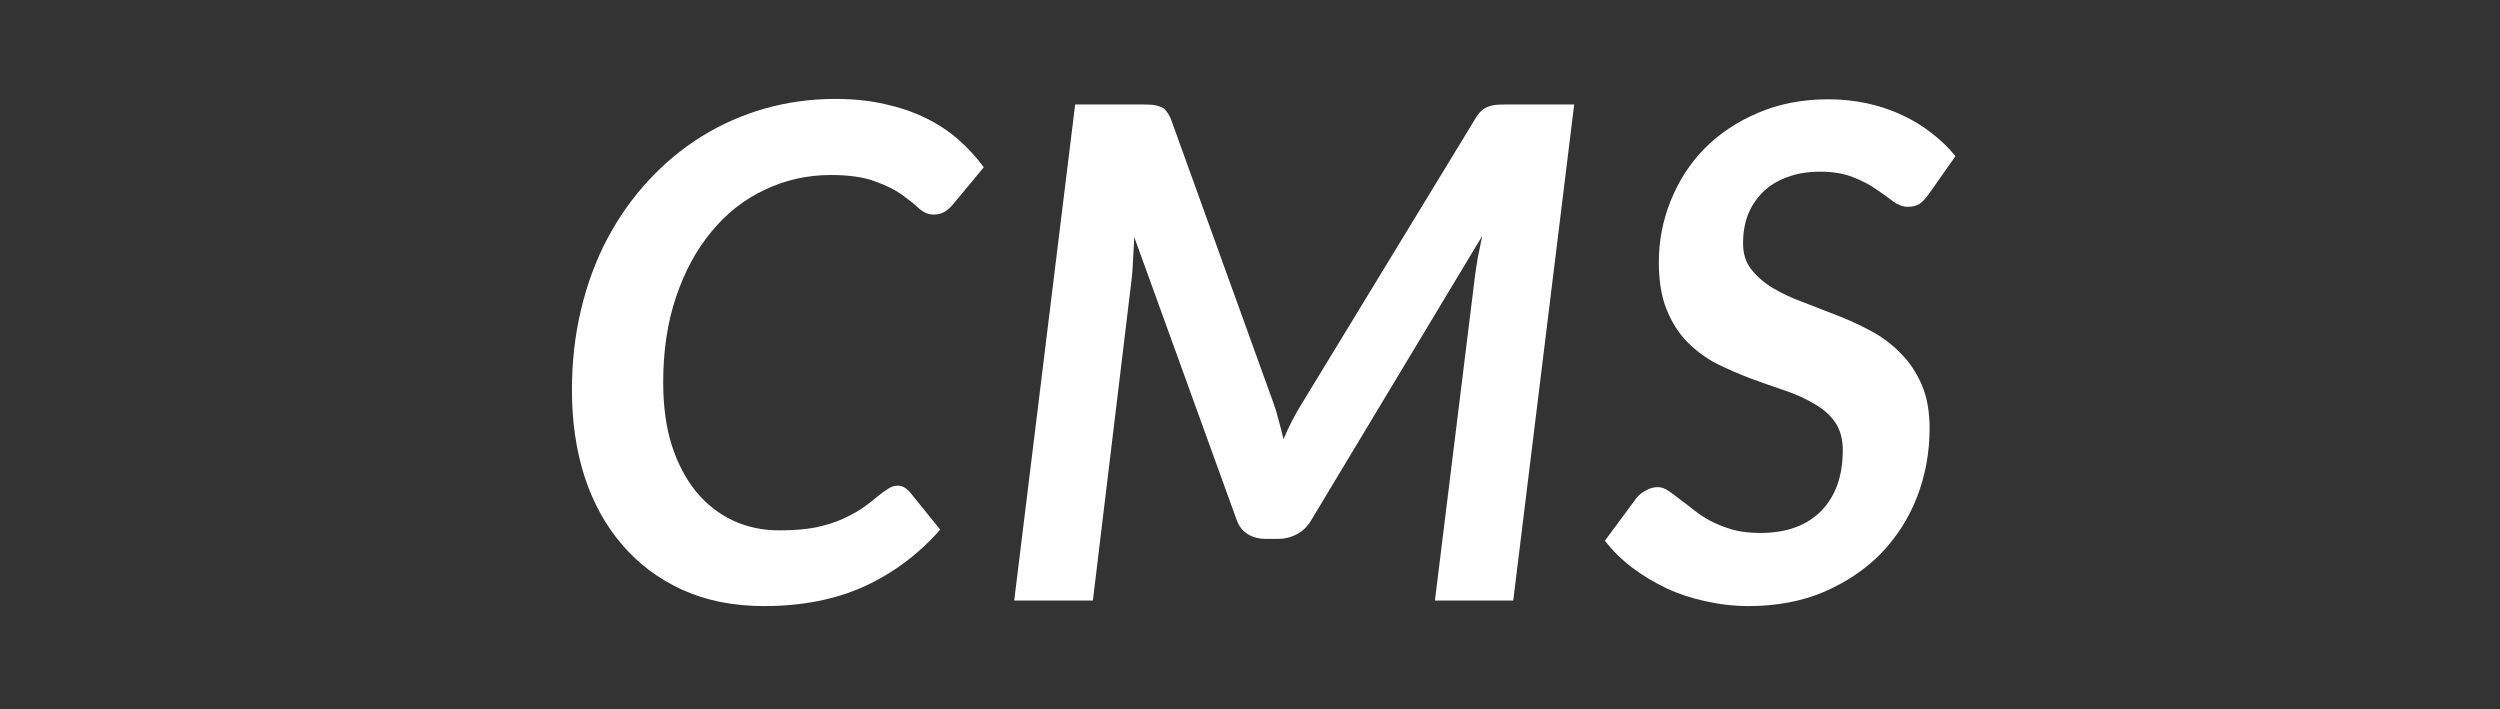
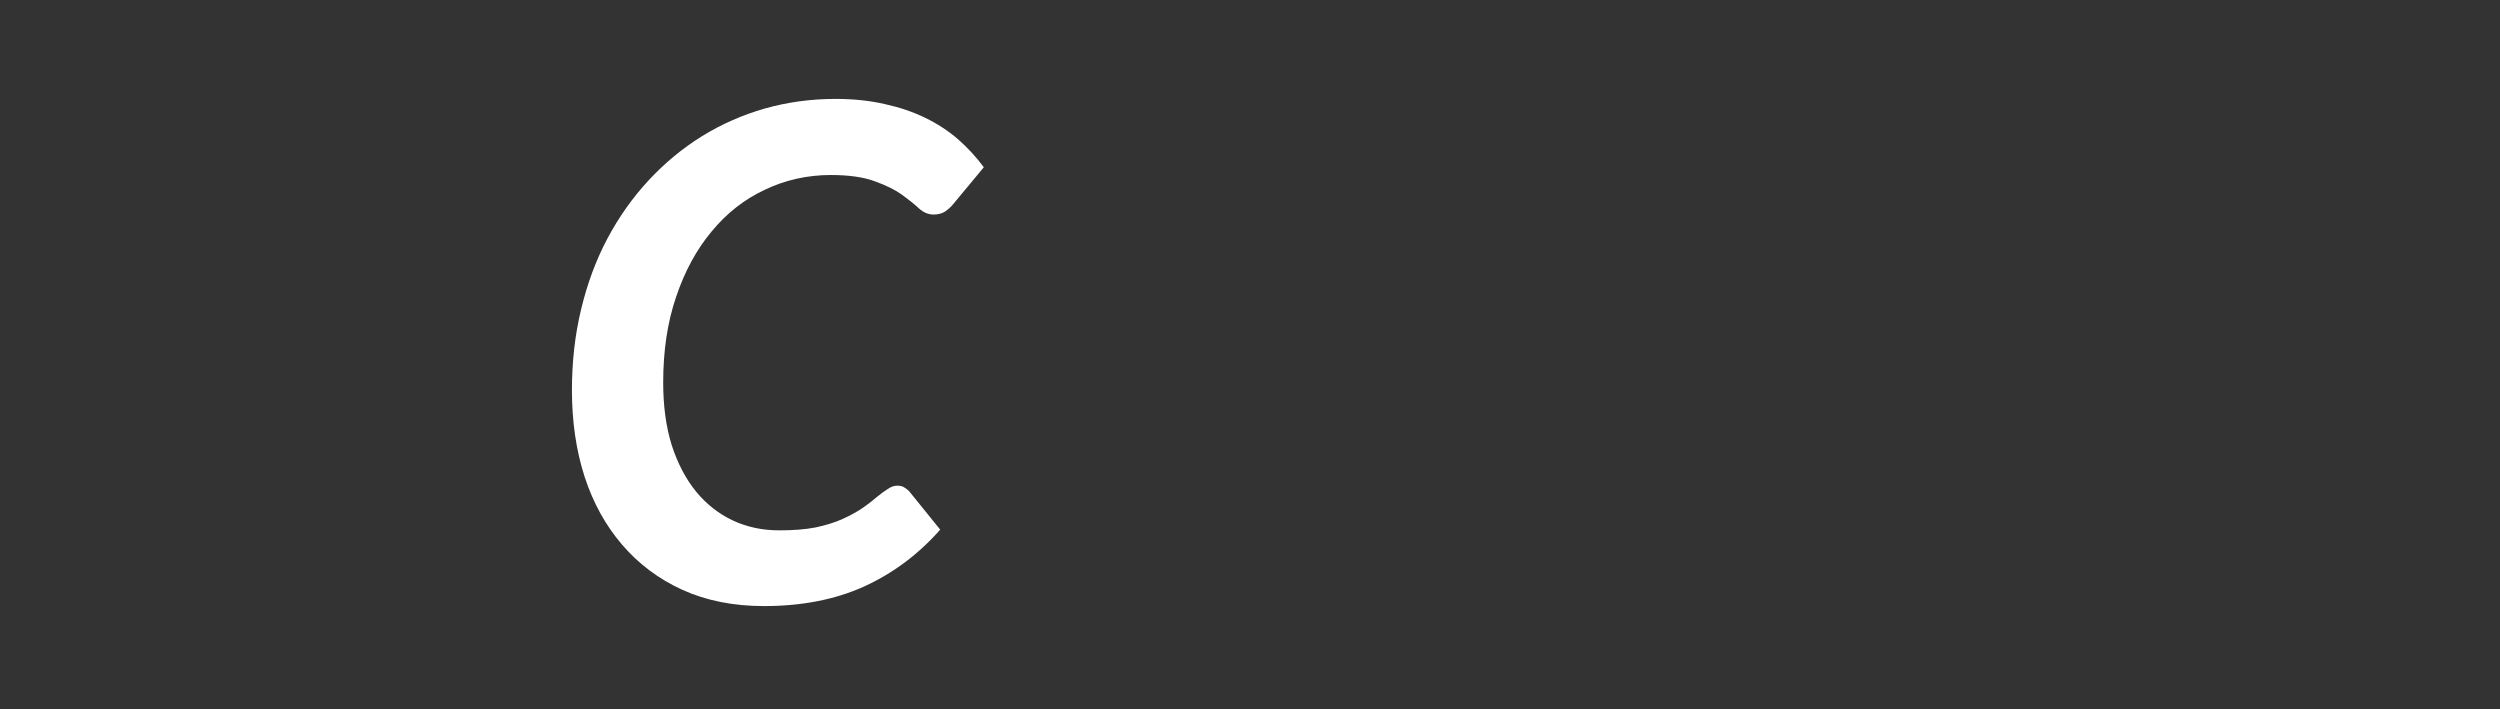
<svg xmlns="http://www.w3.org/2000/svg" width="141" zoomAndPan="magnify" viewBox="0 0 105.75 30" height="40" preserveAspectRatio="xMidYMid meet" version="1.0">
  <rect x="0" y="0" width="105.75" height="30" fill="#333333" stroke="none" />
  <defs>
    <g />
  </defs>
  <g fill="#ffffff" fill-opacity="1">
    <g transform="translate(23.115, 25.403)">
      <g>
        <path d="M 9.844 -2.969 C 10.438 -2.969 10.953 -3.008 11.391 -3.094 C 11.828 -3.188 12.207 -3.305 12.531 -3.453 C 12.852 -3.598 13.129 -3.75 13.359 -3.906 C 13.598 -4.07 13.801 -4.227 13.969 -4.375 C 14.145 -4.52 14.301 -4.633 14.438 -4.719 C 14.57 -4.812 14.707 -4.859 14.844 -4.859 C 14.969 -4.859 15.066 -4.832 15.141 -4.781 C 15.211 -4.738 15.273 -4.691 15.328 -4.641 L 16.656 -3 C 15.738 -1.957 14.664 -1.156 13.438 -0.594 C 12.207 -0.039 10.797 0.234 9.203 0.234 C 7.91 0.234 6.758 0.004 5.75 -0.453 C 4.75 -0.91 3.898 -1.547 3.203 -2.359 C 2.504 -3.172 1.973 -4.133 1.609 -5.25 C 1.254 -6.363 1.078 -7.578 1.078 -8.891 C 1.078 -10.109 1.207 -11.254 1.469 -12.328 C 1.727 -13.41 2.098 -14.406 2.578 -15.312 C 3.066 -16.227 3.648 -17.051 4.328 -17.781 C 5.004 -18.508 5.754 -19.129 6.578 -19.641 C 7.398 -20.148 8.285 -20.539 9.234 -20.812 C 10.191 -21.082 11.188 -21.219 12.219 -21.219 C 12.988 -21.219 13.688 -21.145 14.312 -21 C 14.938 -20.863 15.504 -20.672 16.016 -20.422 C 16.535 -20.172 17 -19.867 17.406 -19.516 C 17.812 -19.16 18.176 -18.766 18.5 -18.328 L 17.203 -16.766 C 17.109 -16.648 16.992 -16.547 16.859 -16.453 C 16.723 -16.367 16.562 -16.328 16.375 -16.328 C 16.156 -16.328 15.945 -16.414 15.75 -16.594 C 15.562 -16.77 15.32 -16.961 15.031 -17.172 C 14.738 -17.379 14.359 -17.566 13.891 -17.734 C 13.422 -17.91 12.801 -18 12.031 -18 C 11.031 -18 10.098 -17.789 9.234 -17.375 C 8.367 -16.969 7.617 -16.379 6.984 -15.609 C 6.348 -14.848 5.848 -13.926 5.484 -12.844 C 5.117 -11.77 4.938 -10.562 4.938 -9.219 C 4.938 -8.238 5.055 -7.359 5.297 -6.578 C 5.547 -5.805 5.891 -5.148 6.328 -4.609 C 6.766 -4.078 7.281 -3.672 7.875 -3.391 C 8.477 -3.109 9.133 -2.969 9.844 -2.969 Z M 9.844 -2.969 " />
      </g>
    </g>
  </g>
  <g fill="#ffffff" fill-opacity="1">
    <g transform="translate(41.885, 25.403)">
      <g>
-         <path d="M 11.969 -8.391 C 12.062 -8.141 12.141 -7.883 12.203 -7.625 C 12.273 -7.363 12.344 -7.098 12.406 -6.828 C 12.52 -7.098 12.645 -7.363 12.781 -7.625 C 12.914 -7.883 13.062 -8.141 13.219 -8.391 L 20.516 -20.375 C 20.598 -20.52 20.688 -20.633 20.781 -20.719 C 20.875 -20.801 20.969 -20.859 21.062 -20.891 C 21.164 -20.93 21.281 -20.957 21.406 -20.969 C 21.531 -20.977 21.676 -20.984 21.844 -20.984 L 24.703 -20.984 L 22.125 0 L 18.812 0 L 20.5 -13.672 C 20.531 -13.922 20.57 -14.195 20.625 -14.5 C 20.688 -14.801 20.75 -15.109 20.812 -15.422 L 13.594 -3.422 C 13.438 -3.148 13.234 -2.945 12.984 -2.812 C 12.734 -2.676 12.461 -2.609 12.172 -2.609 L 11.656 -2.609 C 11.363 -2.609 11.109 -2.676 10.891 -2.812 C 10.672 -2.945 10.516 -3.148 10.422 -3.422 L 6.094 -15.375 C 6.082 -15.07 6.066 -14.781 6.047 -14.5 C 6.035 -14.219 6.02 -13.961 6 -13.734 L 4.344 0 L 1.016 0 L 3.594 -20.984 L 6.438 -20.984 C 6.594 -20.984 6.734 -20.977 6.859 -20.969 C 6.984 -20.957 7.094 -20.93 7.188 -20.891 C 7.289 -20.859 7.375 -20.801 7.438 -20.719 C 7.508 -20.633 7.578 -20.52 7.641 -20.375 Z M 11.969 -8.391 " />
-       </g>
+         </g>
    </g>
  </g>
  <g fill="#ffffff" fill-opacity="1">
    <g transform="translate(68.028, 25.403)">
      <g>
-         <path d="M 13.578 -17.219 C 13.441 -17.02 13.305 -16.875 13.172 -16.781 C 13.035 -16.695 12.867 -16.656 12.672 -16.656 C 12.473 -16.656 12.27 -16.727 12.062 -16.875 C 11.863 -17.031 11.625 -17.203 11.344 -17.391 C 11.07 -17.586 10.742 -17.758 10.359 -17.906 C 9.973 -18.062 9.508 -18.141 8.969 -18.141 C 8.438 -18.141 7.969 -18.062 7.562 -17.906 C 7.156 -17.758 6.812 -17.547 6.531 -17.266 C 6.258 -16.992 6.051 -16.676 5.906 -16.312 C 5.77 -15.945 5.703 -15.551 5.703 -15.125 C 5.703 -14.676 5.816 -14.305 6.047 -14.016 C 6.273 -13.723 6.57 -13.461 6.938 -13.234 C 7.301 -13.016 7.719 -12.816 8.188 -12.641 C 8.664 -12.461 9.148 -12.273 9.641 -12.078 C 10.129 -11.891 10.609 -11.672 11.078 -11.422 C 11.555 -11.172 11.977 -10.859 12.344 -10.484 C 12.719 -10.117 13.02 -9.676 13.25 -9.156 C 13.477 -8.645 13.594 -8.02 13.594 -7.281 C 13.594 -6.258 13.414 -5.289 13.062 -4.375 C 12.707 -3.469 12.195 -2.672 11.531 -1.984 C 10.863 -1.305 10.055 -0.766 9.109 -0.359 C 8.172 0.035 7.113 0.234 5.938 0.234 C 5.32 0.234 4.719 0.164 4.125 0.031 C 3.539 -0.094 2.988 -0.273 2.469 -0.516 C 1.945 -0.766 1.461 -1.055 1.016 -1.391 C 0.566 -1.734 0.18 -2.113 -0.141 -2.531 L 1.188 -4.328 C 1.289 -4.461 1.426 -4.57 1.594 -4.656 C 1.758 -4.75 1.926 -4.797 2.094 -4.797 C 2.25 -4.797 2.398 -4.742 2.547 -4.641 C 2.691 -4.547 2.852 -4.426 3.031 -4.281 C 3.219 -4.145 3.414 -3.992 3.625 -3.828 C 3.832 -3.66 4.07 -3.504 4.344 -3.359 C 4.613 -3.223 4.914 -3.102 5.25 -3 C 5.594 -2.906 5.988 -2.859 6.438 -2.859 C 7.531 -2.859 8.383 -3.164 9 -3.781 C 9.613 -4.406 9.922 -5.266 9.922 -6.359 C 9.922 -6.836 9.812 -7.234 9.594 -7.547 C 9.375 -7.859 9.078 -8.117 8.703 -8.328 C 8.336 -8.547 7.922 -8.734 7.453 -8.891 C 6.992 -9.047 6.52 -9.211 6.031 -9.391 C 5.539 -9.578 5.062 -9.785 4.594 -10.016 C 4.133 -10.254 3.719 -10.562 3.344 -10.938 C 2.977 -11.312 2.688 -11.77 2.469 -12.312 C 2.25 -12.852 2.141 -13.52 2.141 -14.312 C 2.141 -15.207 2.305 -16.07 2.641 -16.906 C 2.973 -17.738 3.445 -18.473 4.062 -19.109 C 4.688 -19.742 5.441 -20.25 6.328 -20.625 C 7.211 -21.008 8.207 -21.203 9.312 -21.203 C 9.883 -21.203 10.43 -21.145 10.953 -21.031 C 11.484 -20.914 11.977 -20.75 12.438 -20.531 C 12.895 -20.32 13.312 -20.066 13.688 -19.766 C 14.07 -19.473 14.406 -19.148 14.688 -18.797 Z M 13.578 -17.219 " />
-       </g>
+         </g>
    </g>
  </g>
</svg>